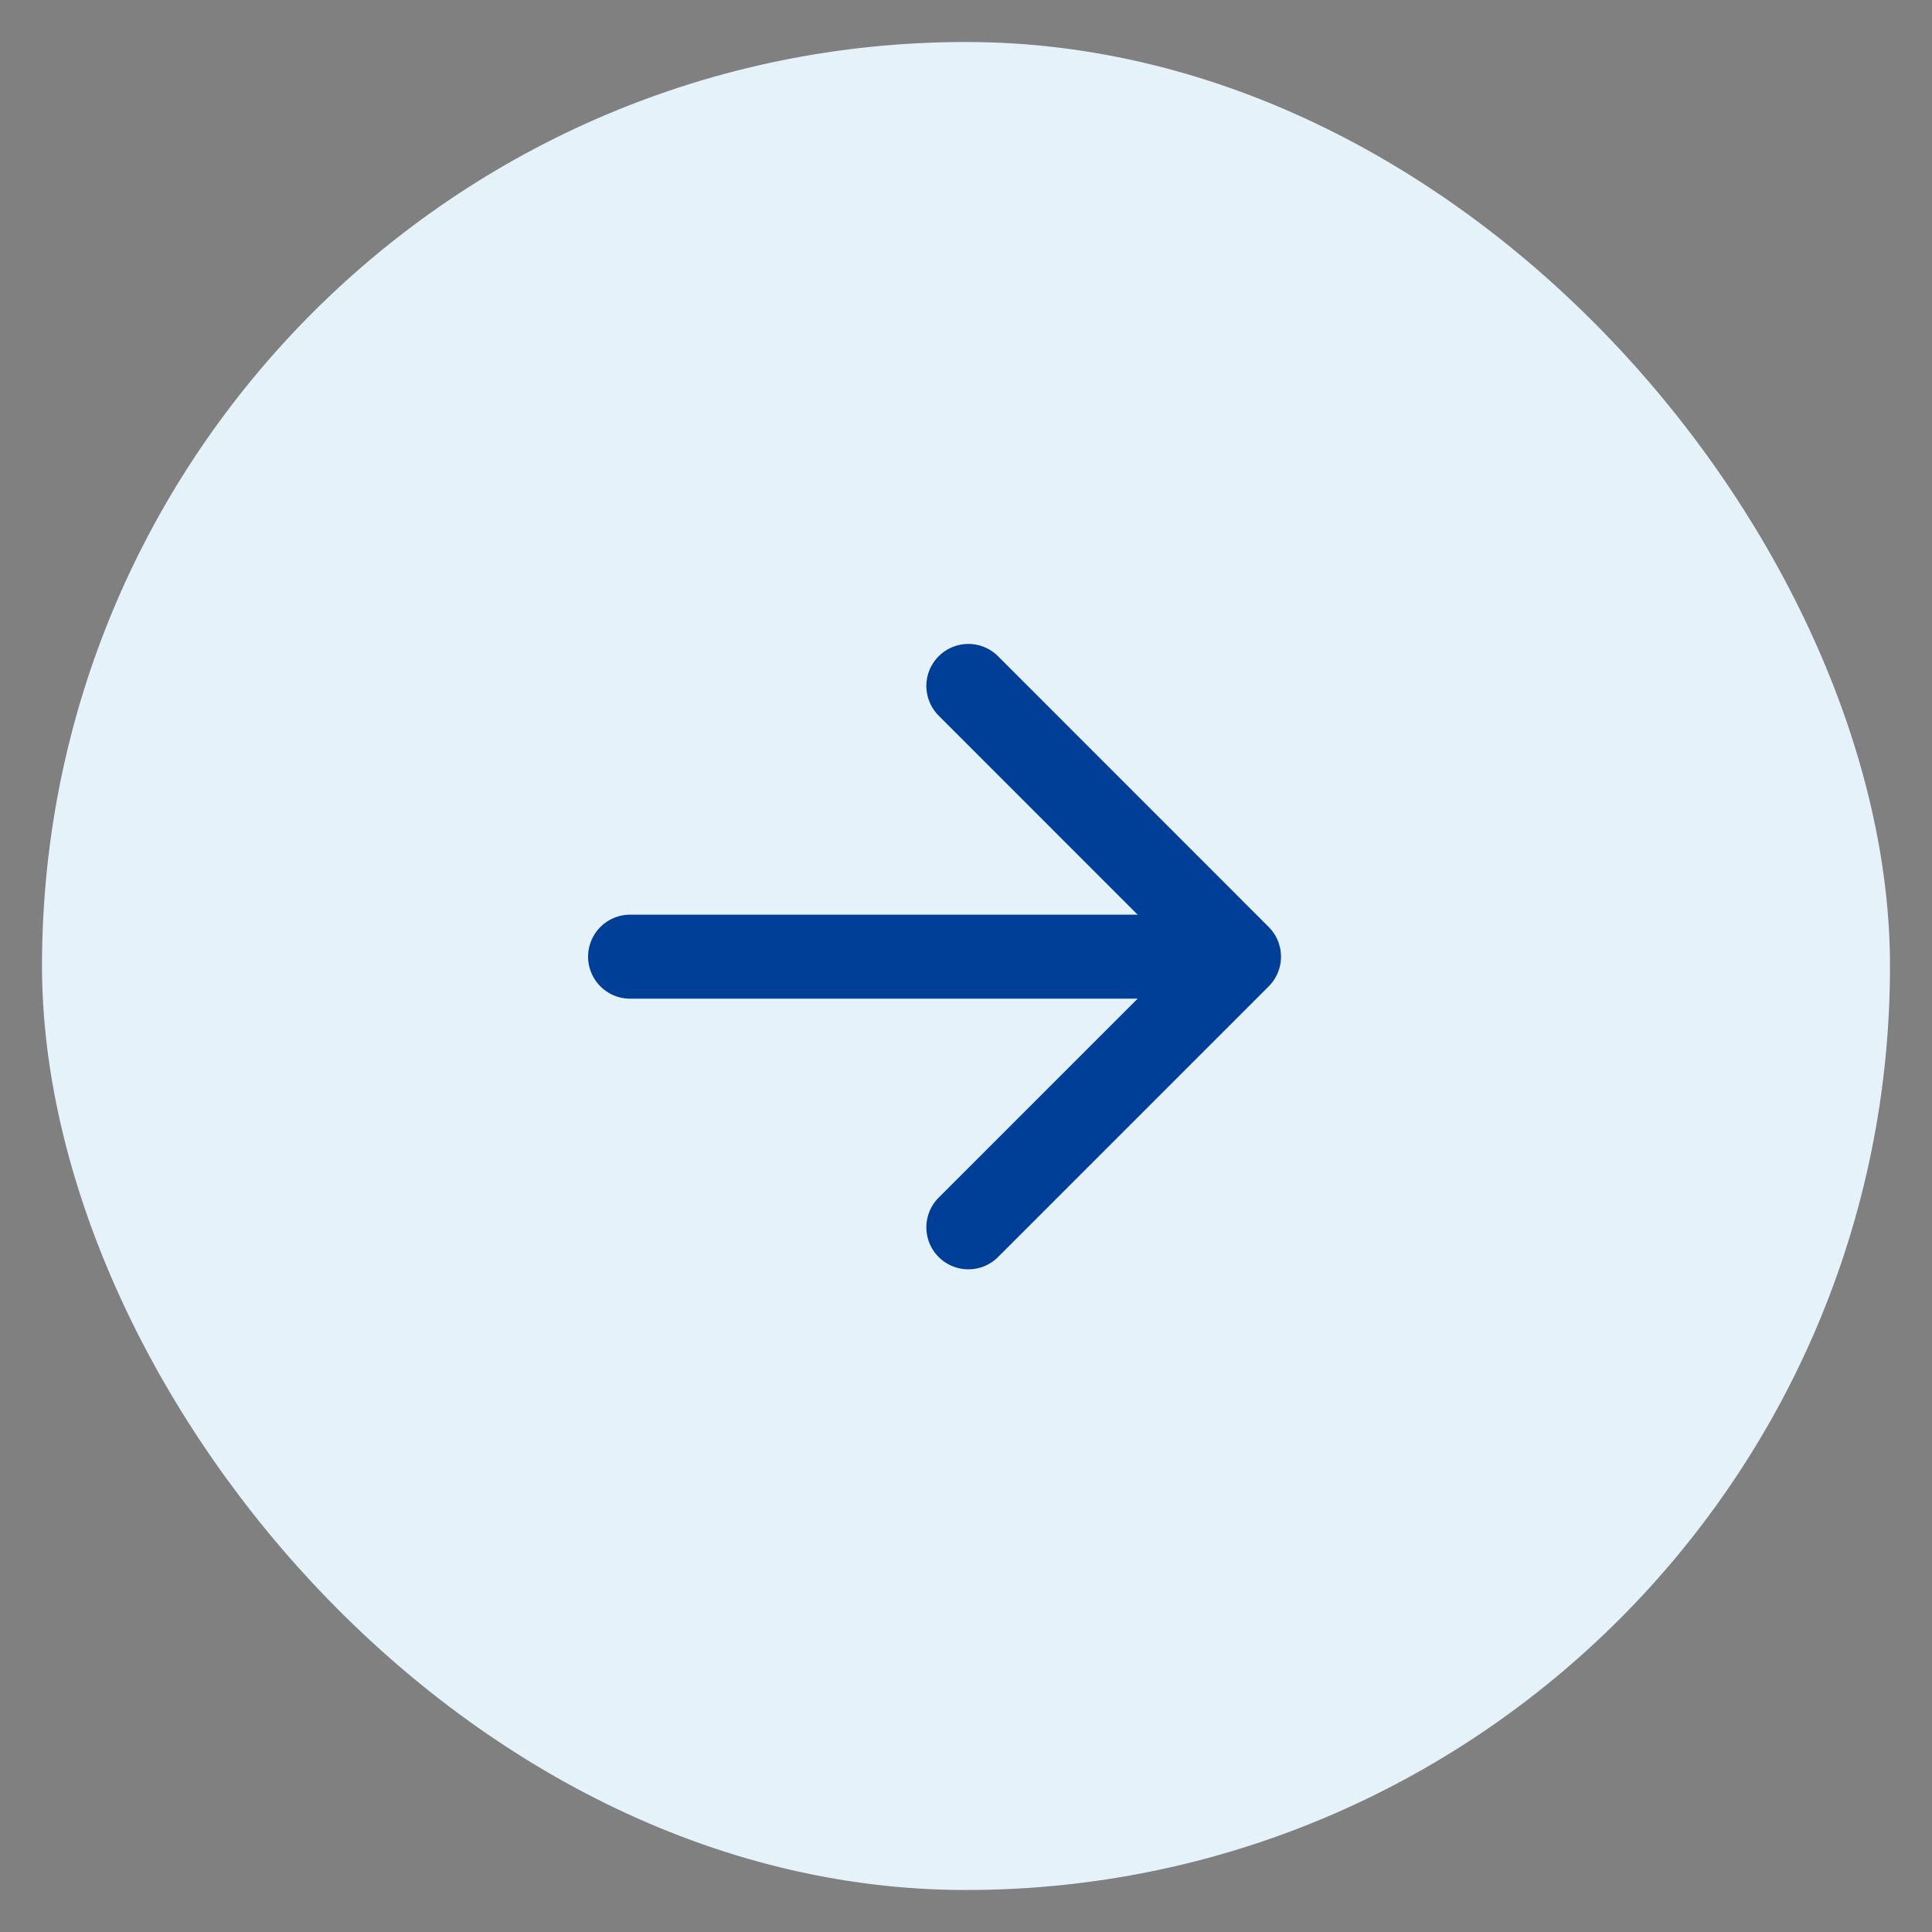
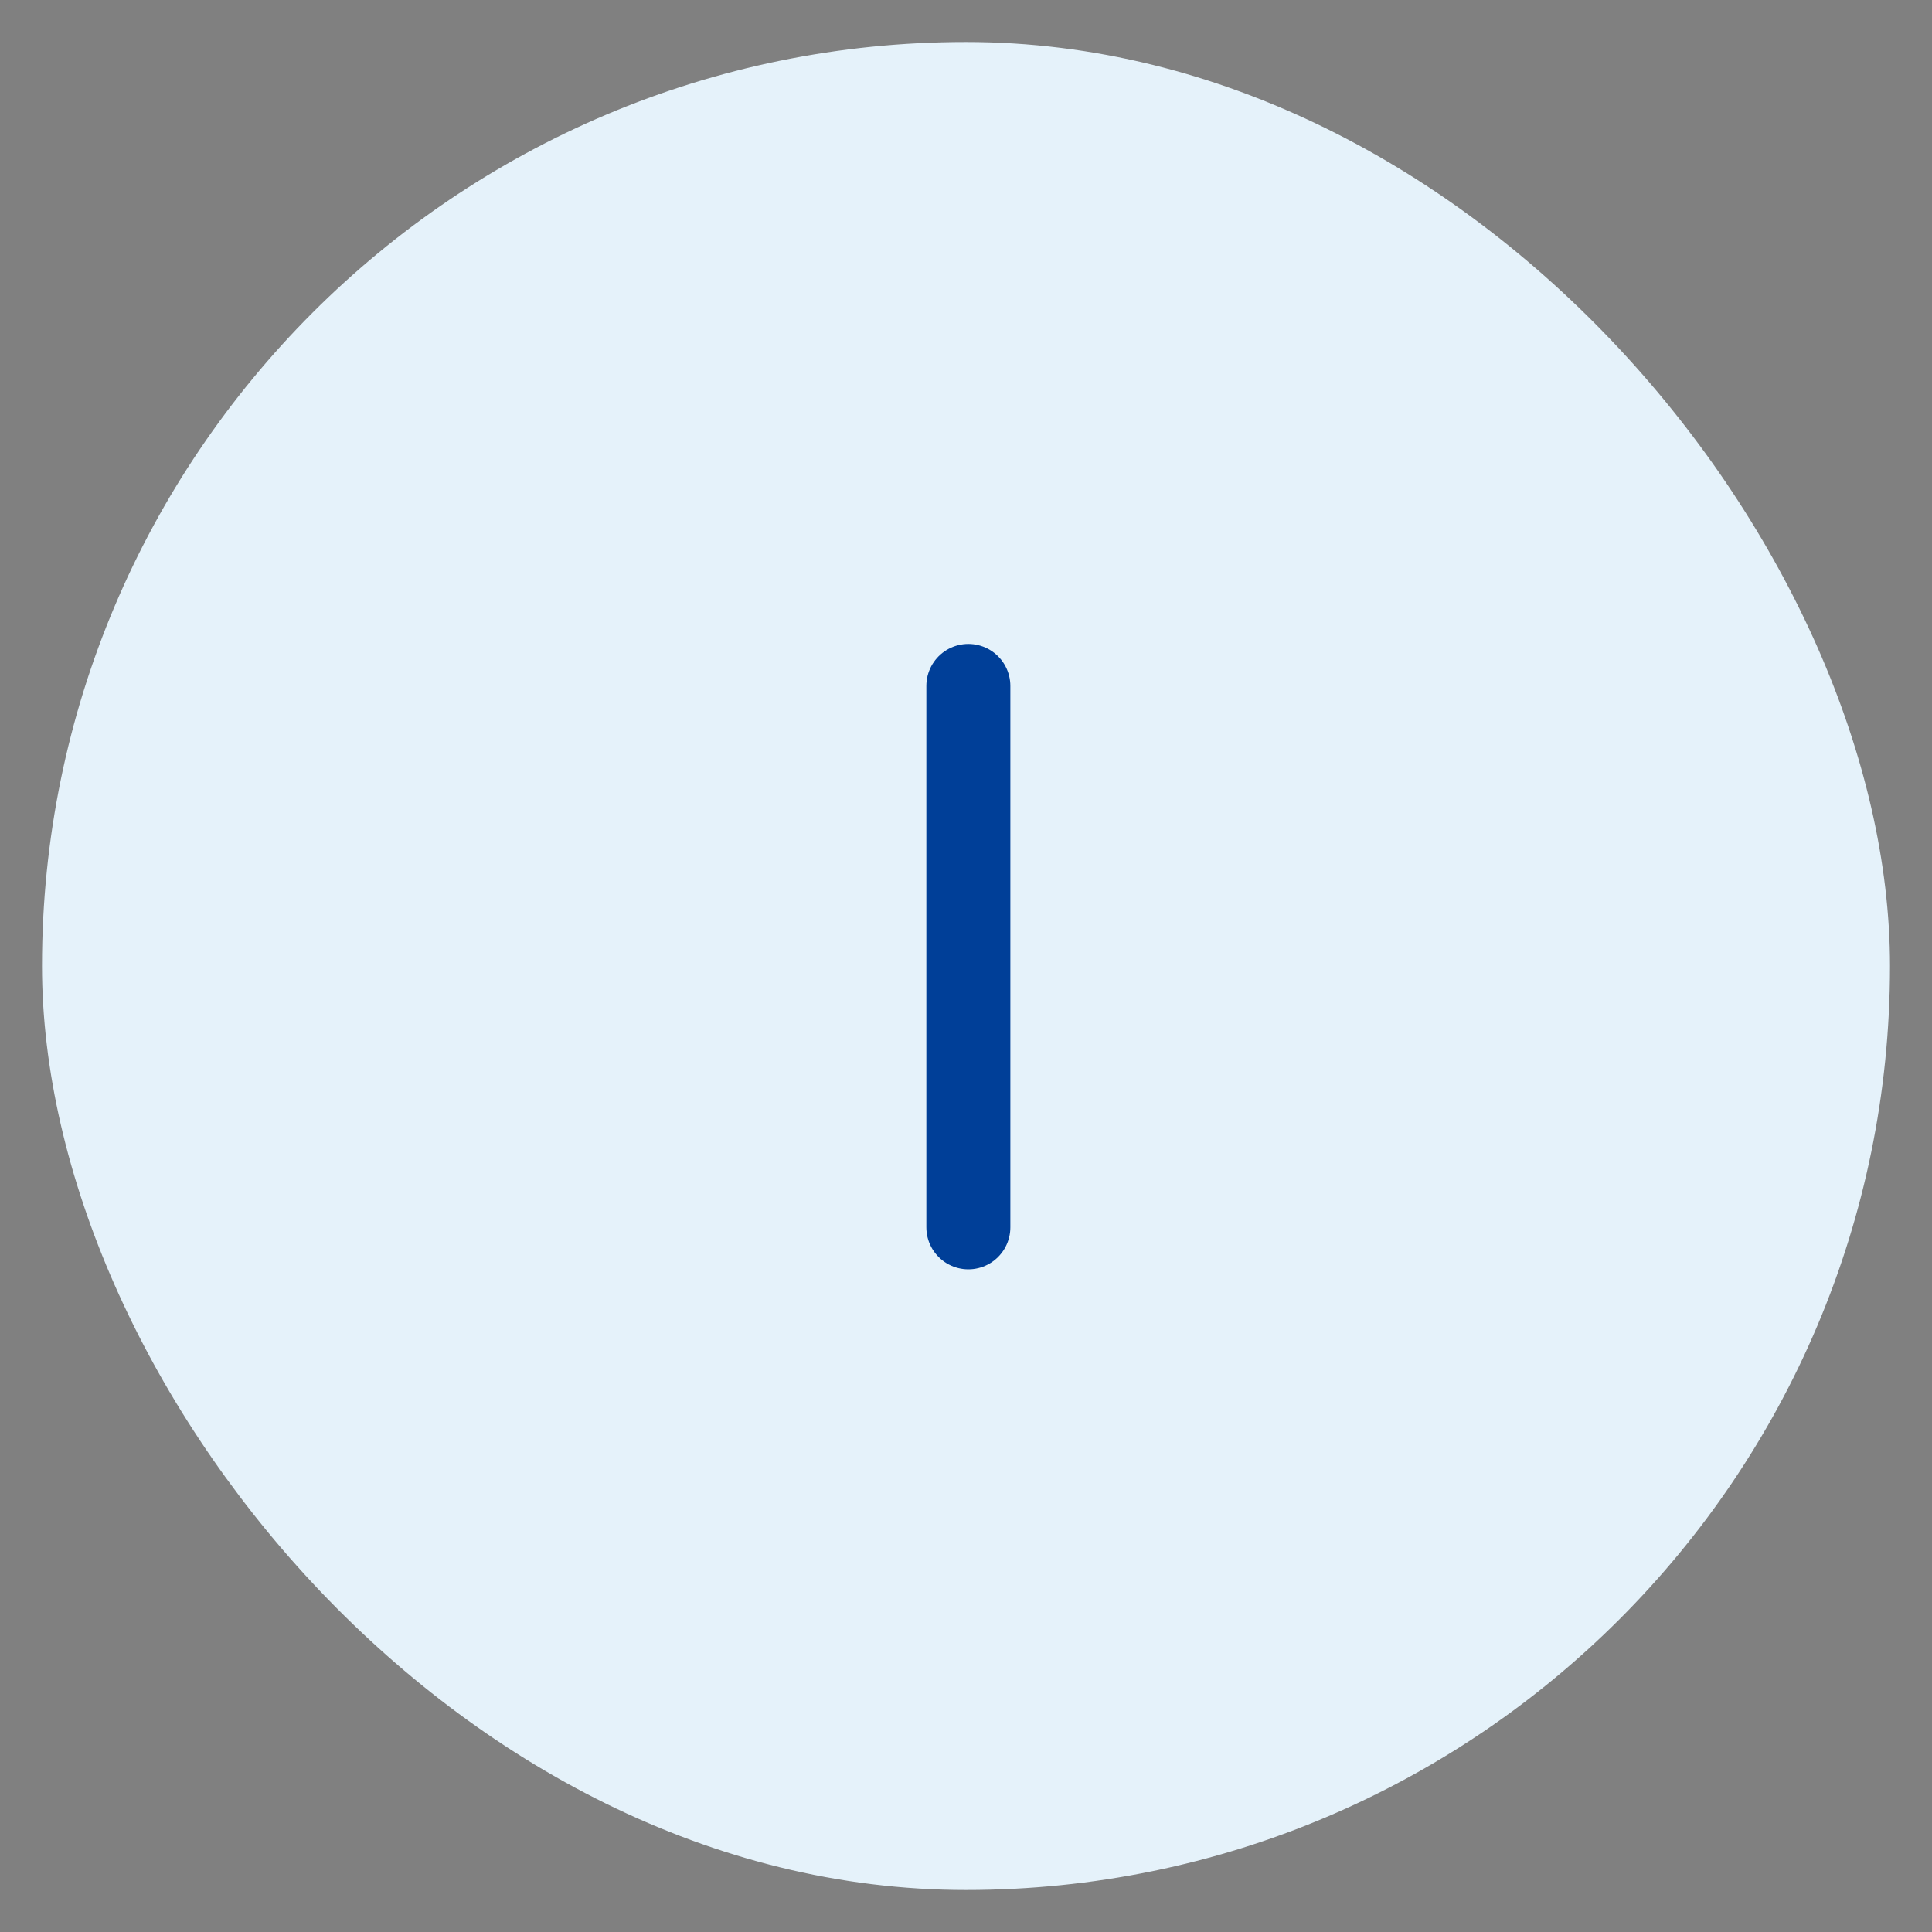
<svg xmlns="http://www.w3.org/2000/svg" width="23" height="23" viewBox="0 0 23 23" fill="none">
  <rect x="0" y="0" width="23" height="23" fill="#808080" stroke="none" />
  <rect x="0.5" y="0.5" width="22" height="22" rx="11" fill="#E5F2FA" />
-   <path d="M7.501 11.389L13.945 11.389" stroke="#003F98" stroke-linecap="round" />
-   <path d="M11.528 8.166L14.75 11.389L11.528 14.611" stroke="#003F98" stroke-linecap="round" stroke-linejoin="round" />
+   <path d="M11.528 8.166L11.528 14.611" stroke="#003F98" stroke-linecap="round" stroke-linejoin="round" />
</svg>